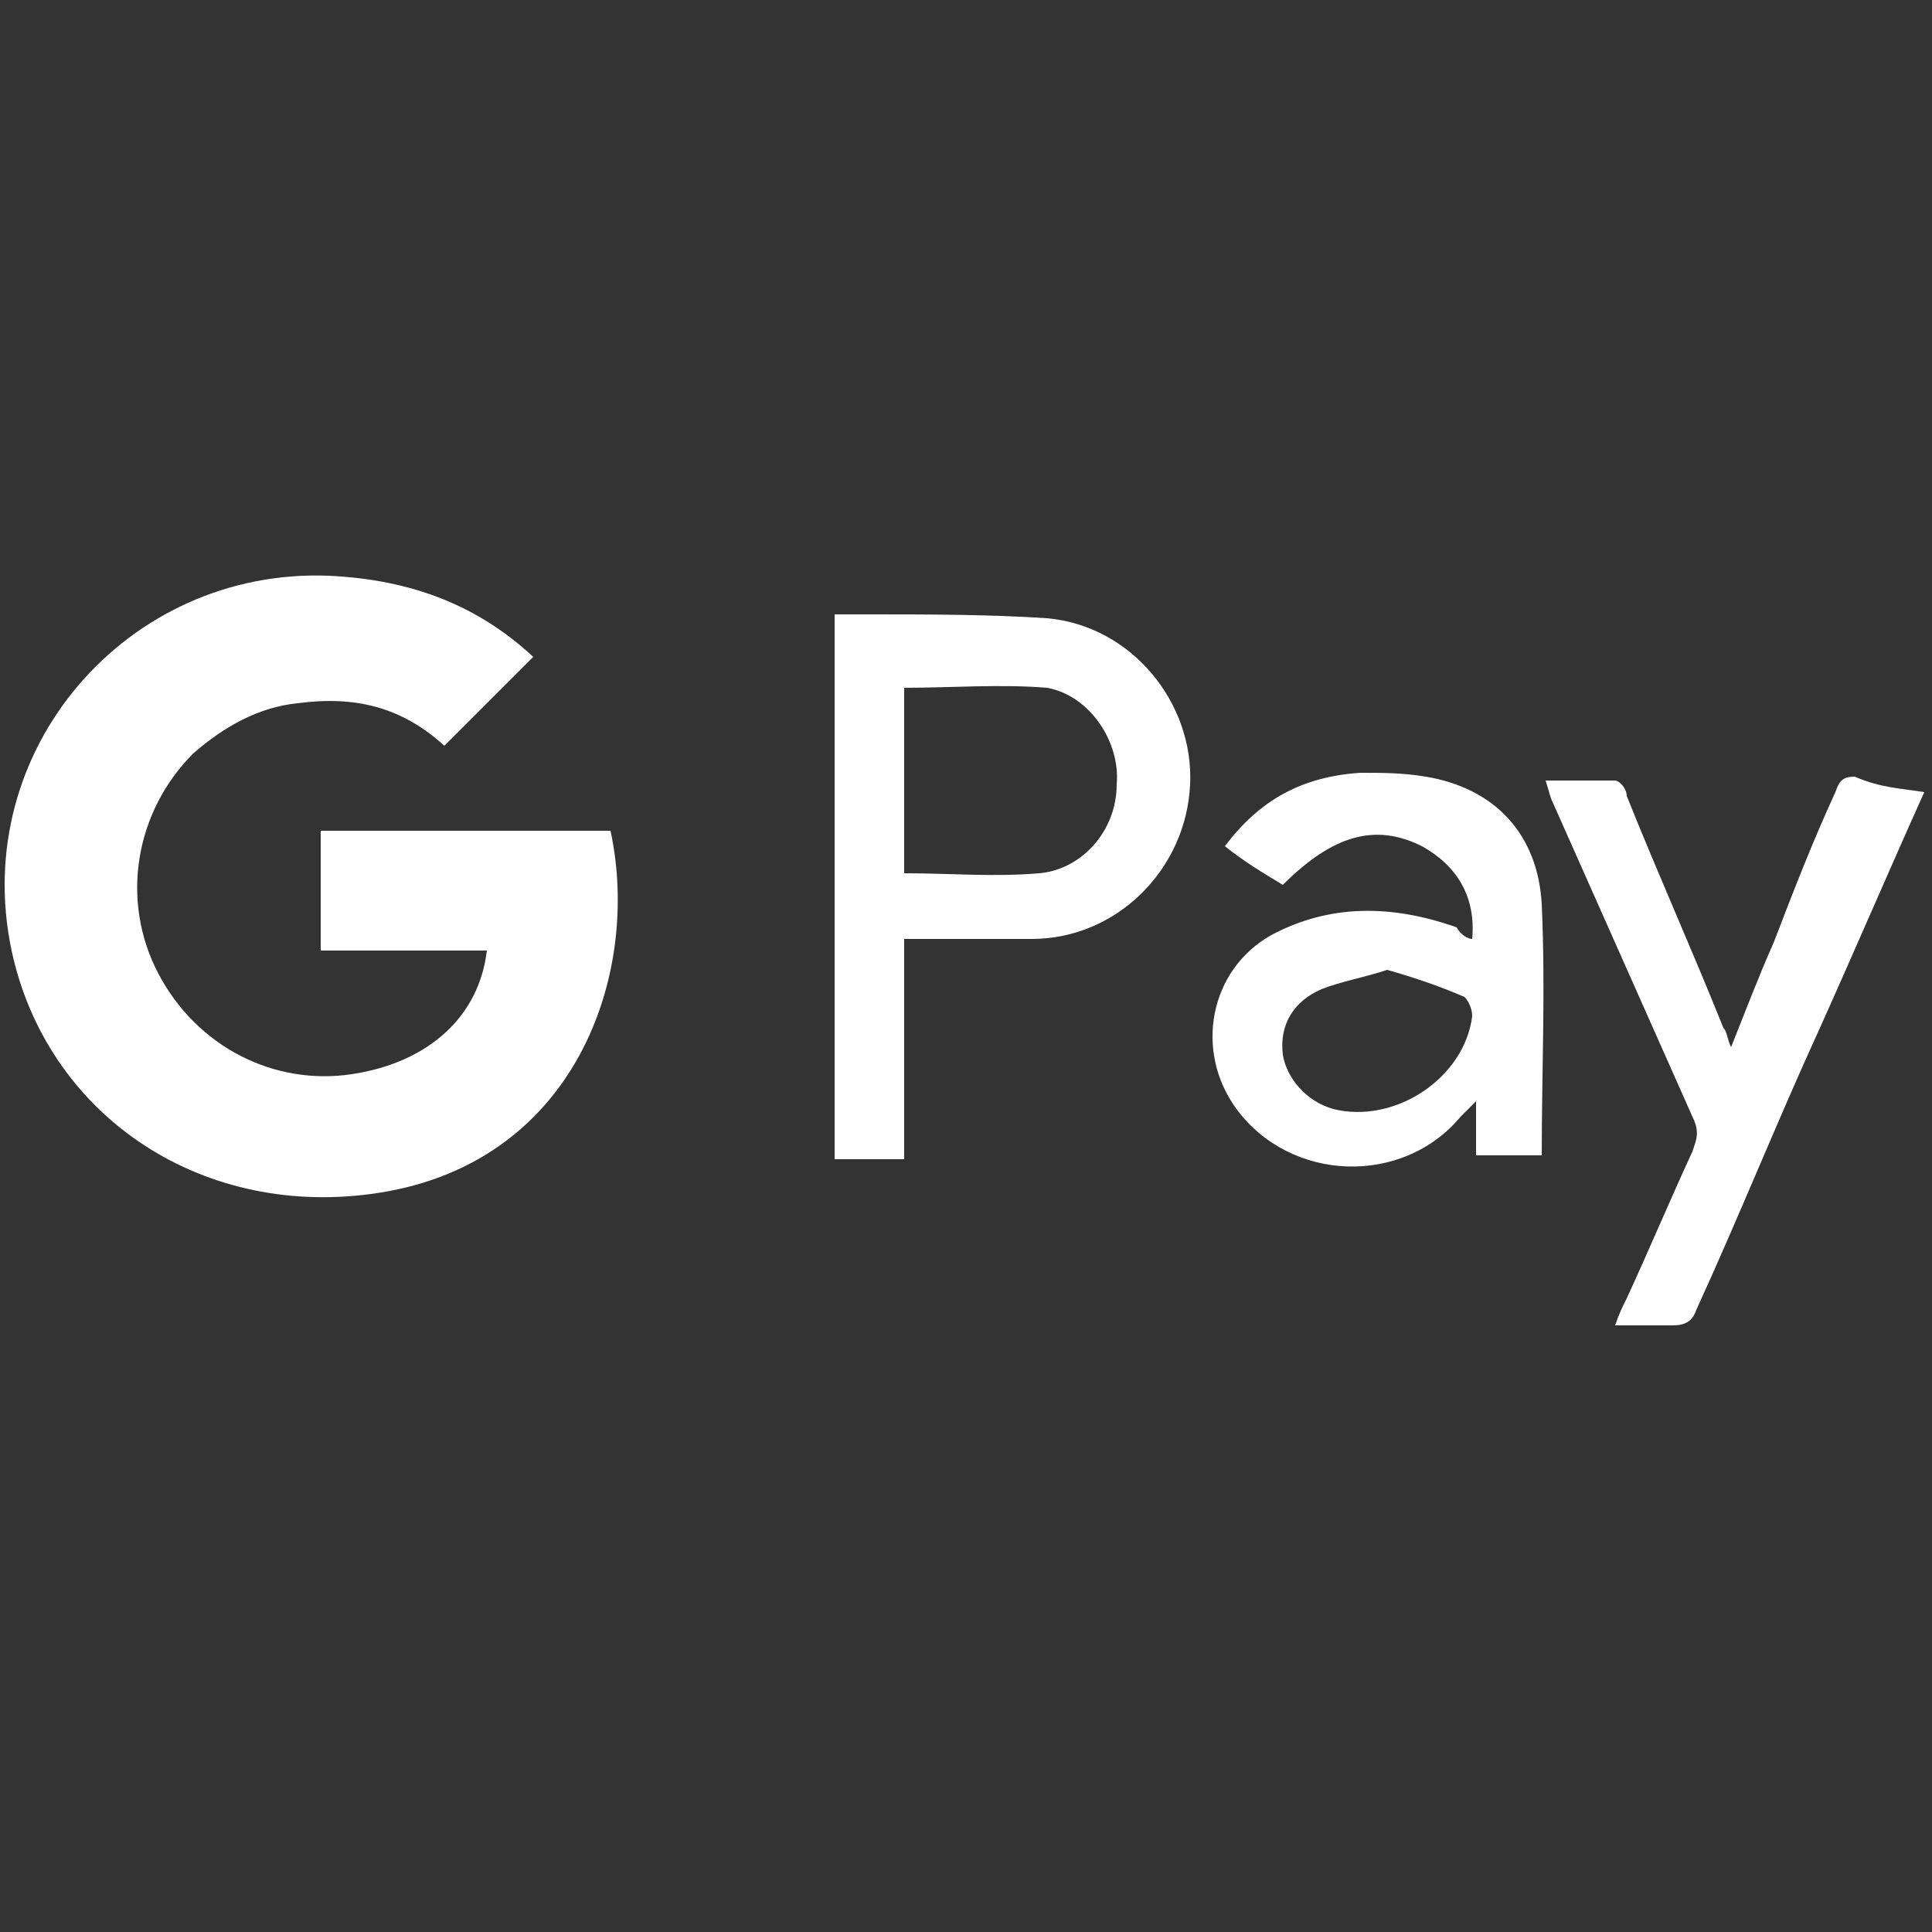
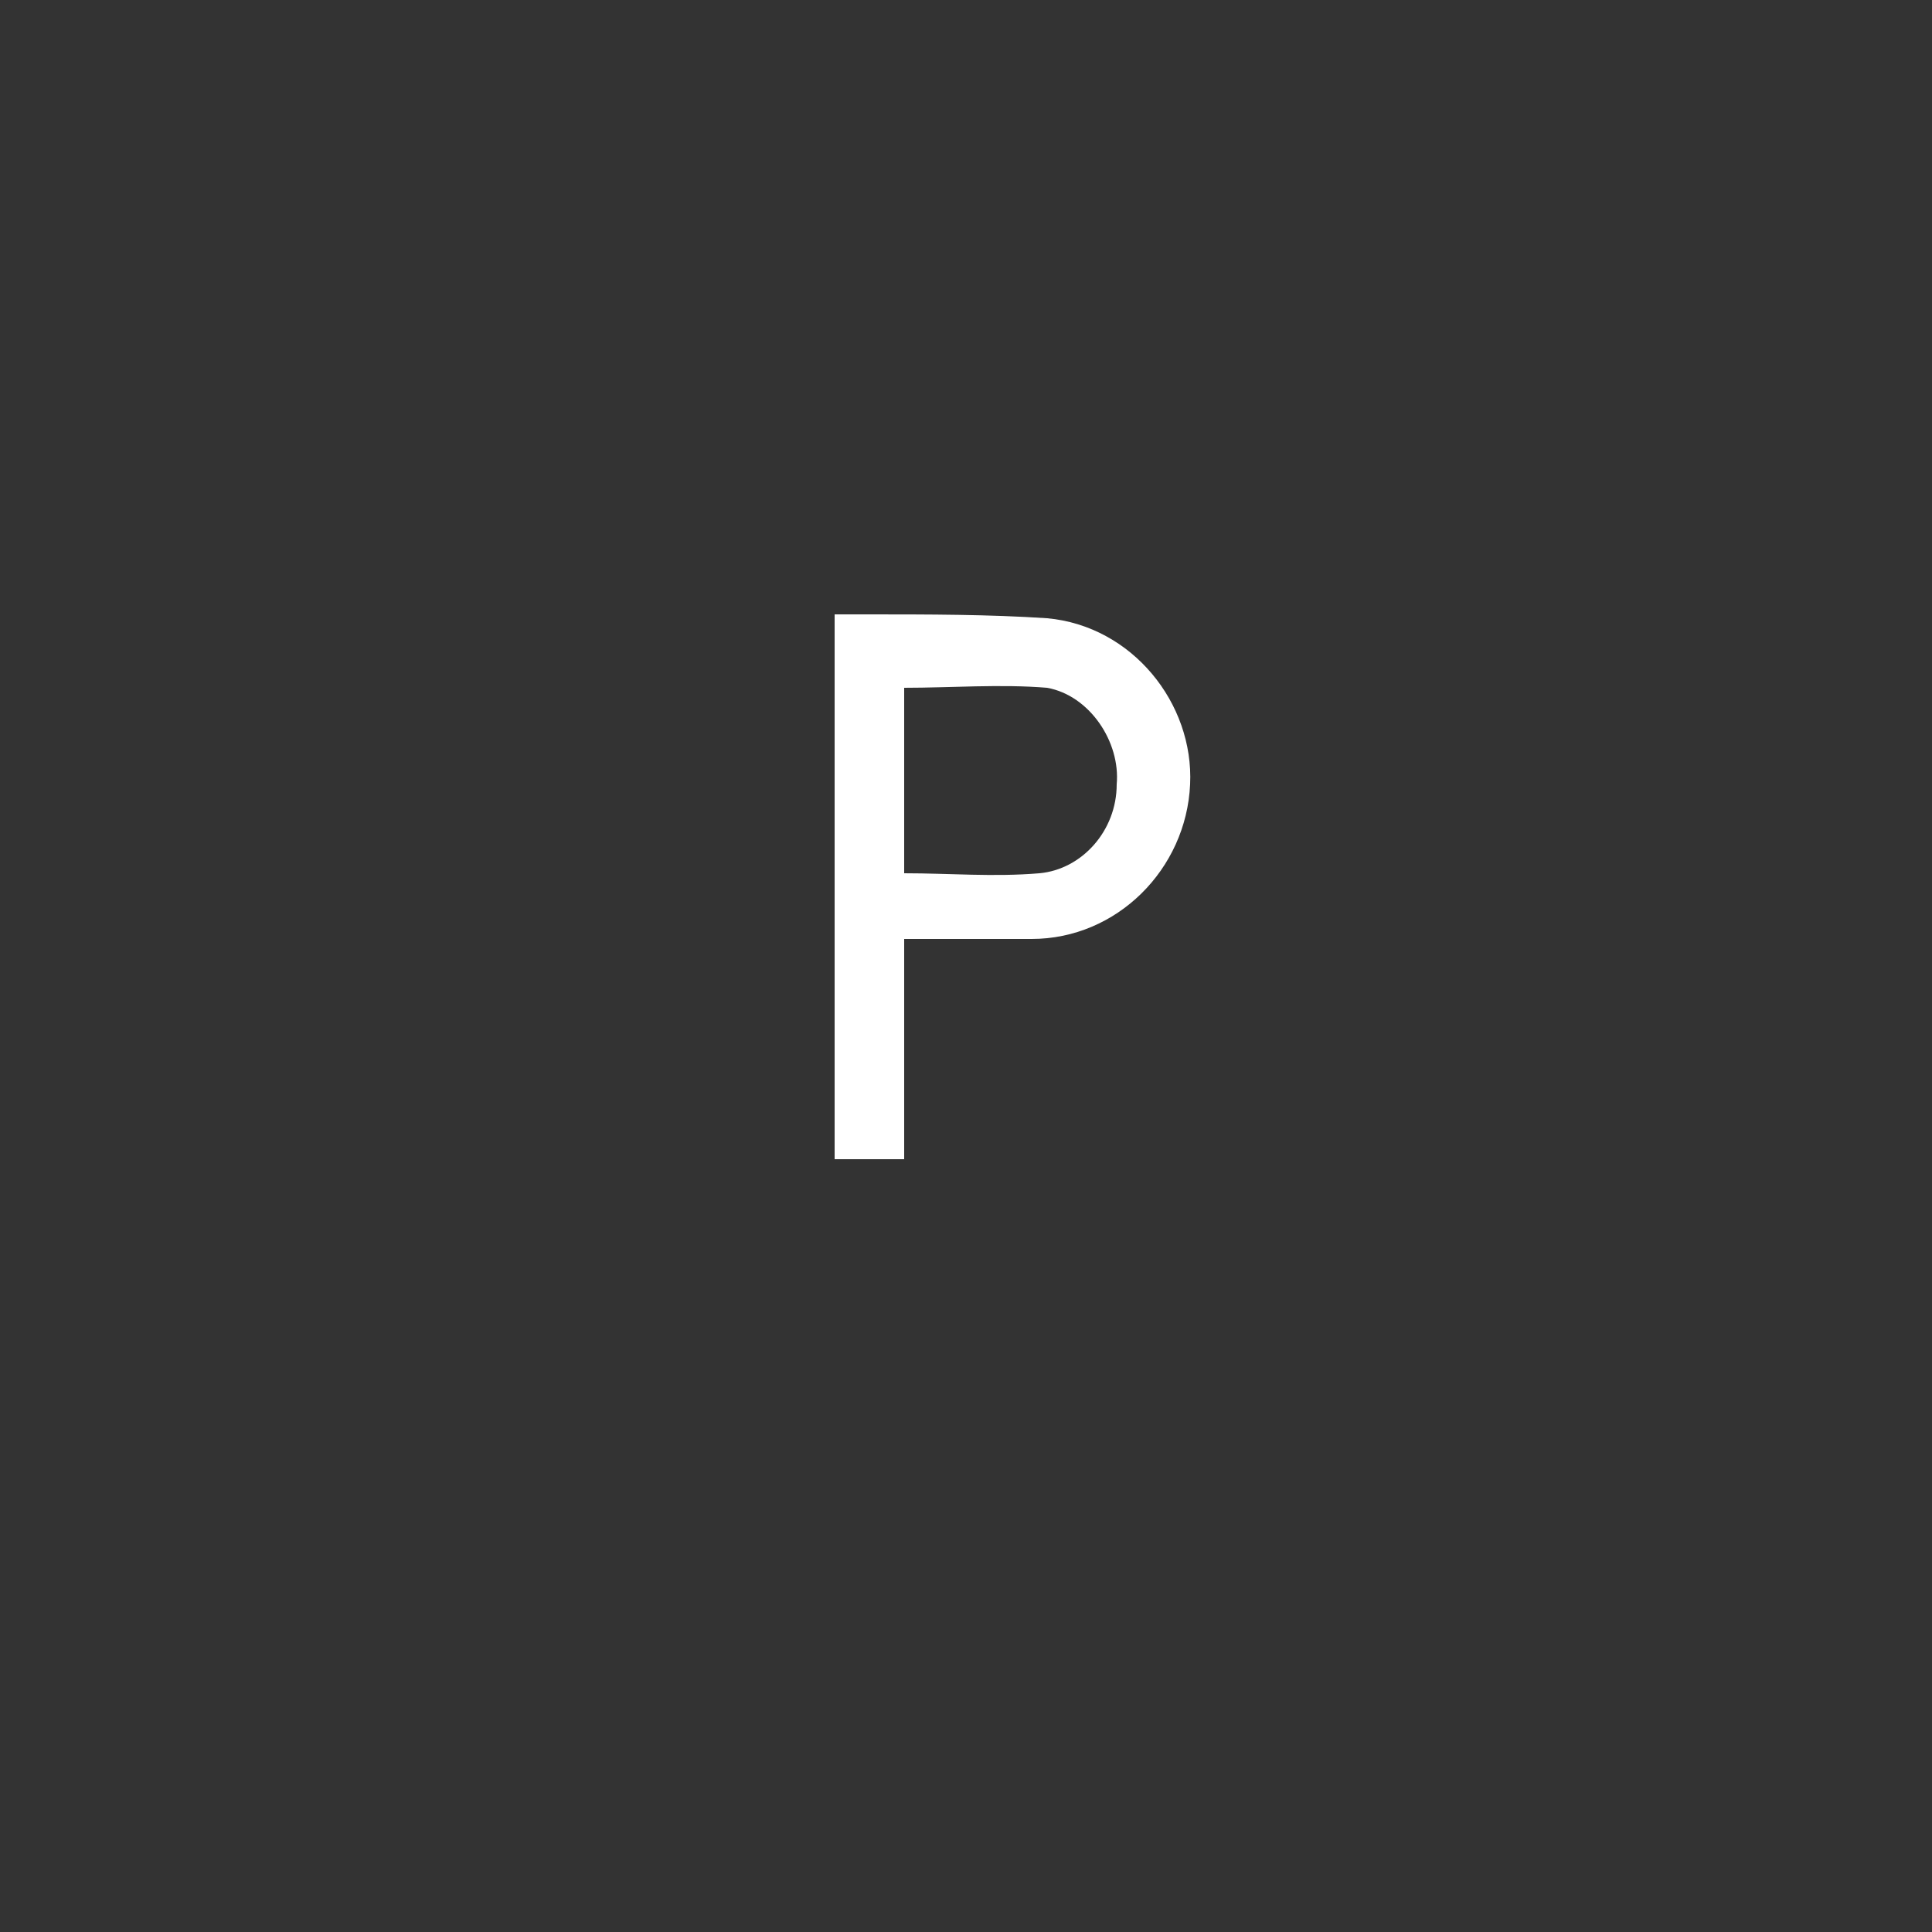
<svg xmlns="http://www.w3.org/2000/svg" version="1.1" id="Layer_1" x="0px" y="0px" viewBox="0 0 50 50" style="enable-background:new 0 0 50 50;" xml:space="preserve">
  <rect x="0" y="0" width="50" height="50" fill="#333333" stroke="none" />
  <style type="text/css">
	.st0{fill:#FFFFFF;}
</style>
  <g>
-     <path class="st0" d="M49.8,20.5c-0.9,2-1.8,4.1-2.7,6.1c-1.1,2.4-2.1,4.9-3.2,7.3c-0.1,0.3-0.3,0.4-0.6,0.4c-0.5,0-0.9,0-1.5,0   c0.1-0.3,0.2-0.5,0.3-0.7c0.6-1.3,1.1-2.5,1.7-3.8c0.1-0.3,0.2-0.5,0-0.9c-1.2-2.7-2.4-5.4-3.6-8.1c-0.1-0.2-0.1-0.3-0.2-0.6   c0.6,0,1.2,0,1.8,0c0.1,0,0.3,0.2,0.3,0.4c0.8,2,1.7,4,2.5,6c0.1,0.1,0.1,0.3,0.2,0.5c0.4-1,0.7-1.8,1.1-2.7c0.5-1.3,1-2.6,1.6-3.9   c0.1-0.3,0.2-0.4,0.5-0.4C48.7,20.4,49.2,20.4,49.8,20.5C49.8,20.4,49.8,20.4,49.8,20.5z" />
-     <path class="st0" d="M13.8,17c-0.8,0.8-1.5,1.5-2.3,2.3c-1.1-1-2.3-1.3-3.8-1.1c-1,0.1-1.9,0.6-2.7,1.3c-1.5,1.5-1.9,3.8-0.9,5.7   c1,1.9,3,2.9,5,2.6c2-0.3,3.3-1.5,3.5-3.2c-1.4,0-2.8,0-4.3,0c0-1,0-2.1,0-3.1c2.5,0,5,0,7.5,0c0.8,3.7-0.9,8.7-6.2,9.4   c-4.5,0.6-8.4-2.1-9.3-6.3c-1.1-5.2,3-9.9,8.2-9.7C10.7,15,12.4,15.7,13.8,17z" />
-     <path class="st0" d="M23.4,30c-0.6,0-1.2,0-1.8,0c0-4.7,0-9.4,0-14.1c0.3,0,0.6,0,0.9,0c1.5,0,3.1,0,4.6,0.1   c2.2,0.2,3.8,2.2,3.7,4.3c-0.1,2.2-1.9,4-4.1,4c-1.1,0-2.2,0-3.3,0c0,1,0,1.9,0,2.8C23.4,28.1,23.4,29.1,23.4,30z M23.4,22.6   c1.2,0,2.3,0.1,3.5,0c1.1-0.1,2-1.1,2-2.3c0.1-1.1-0.7-2.3-1.8-2.5c-1.2-0.1-2.5,0-3.7,0C23.4,19.4,23.4,21,23.4,22.6z" />
-     <path class="st0" d="M38.1,24.3c0.1-1.1-0.4-1.9-1.3-2.4c-1.2-0.6-2.3-0.3-3.6,1c-0.5-0.3-1-0.6-1.5-1c0.9-1.2,2-1.8,3.5-1.9   c0.6,0,1.1,0,1.7,0.1c1.8,0.3,2.9,1.5,3,3.3c0.1,2.2,0,4.3,0,6.5c-0.5,0-1.1,0-1.7,0c0-0.4,0-0.8,0-1.4c-0.2,0.2-0.3,0.3-0.4,0.4   c-1.5,1.8-4.4,1.7-5.8-0.2c-1.1-1.5-0.7-3.6,0.9-4.5c1.5-0.8,3.1-0.8,4.8-0.2C37.8,24.2,38,24.3,38.1,24.3z M35.9,25.1   c-0.6,0.2-1.2,0.3-1.7,0.5c-0.7,0.3-1.1,0.9-1,1.7c0.1,0.6,0.6,1.2,1.3,1.4c1.6,0.4,3.4-0.8,3.6-2.4c0-0.2-0.1-0.4-0.2-0.5   C37.2,25.5,36.6,25.3,35.9,25.1z" />
+     <path class="st0" d="M23.4,30c-0.6,0-1.2,0-1.8,0c0-4.7,0-9.4,0-14.1c0.3,0,0.6,0,0.9,0c1.5,0,3.1,0,4.6,0.1   c2.2,0.2,3.8,2.2,3.7,4.3c-0.1,2.2-1.9,4-4.1,4c-1.1,0-2.2,0-3.3,0c0,1,0,1.9,0,2.8C23.4,28.1,23.4,29.1,23.4,30z M23.4,22.6   c1.2,0,2.3,0.1,3.5,0c1.1-0.1,2-1.1,2-2.3c0.1-1.1-0.7-2.3-1.8-2.5c-1.2-0.1-2.5,0-3.7,0z" />
  </g>
</svg>